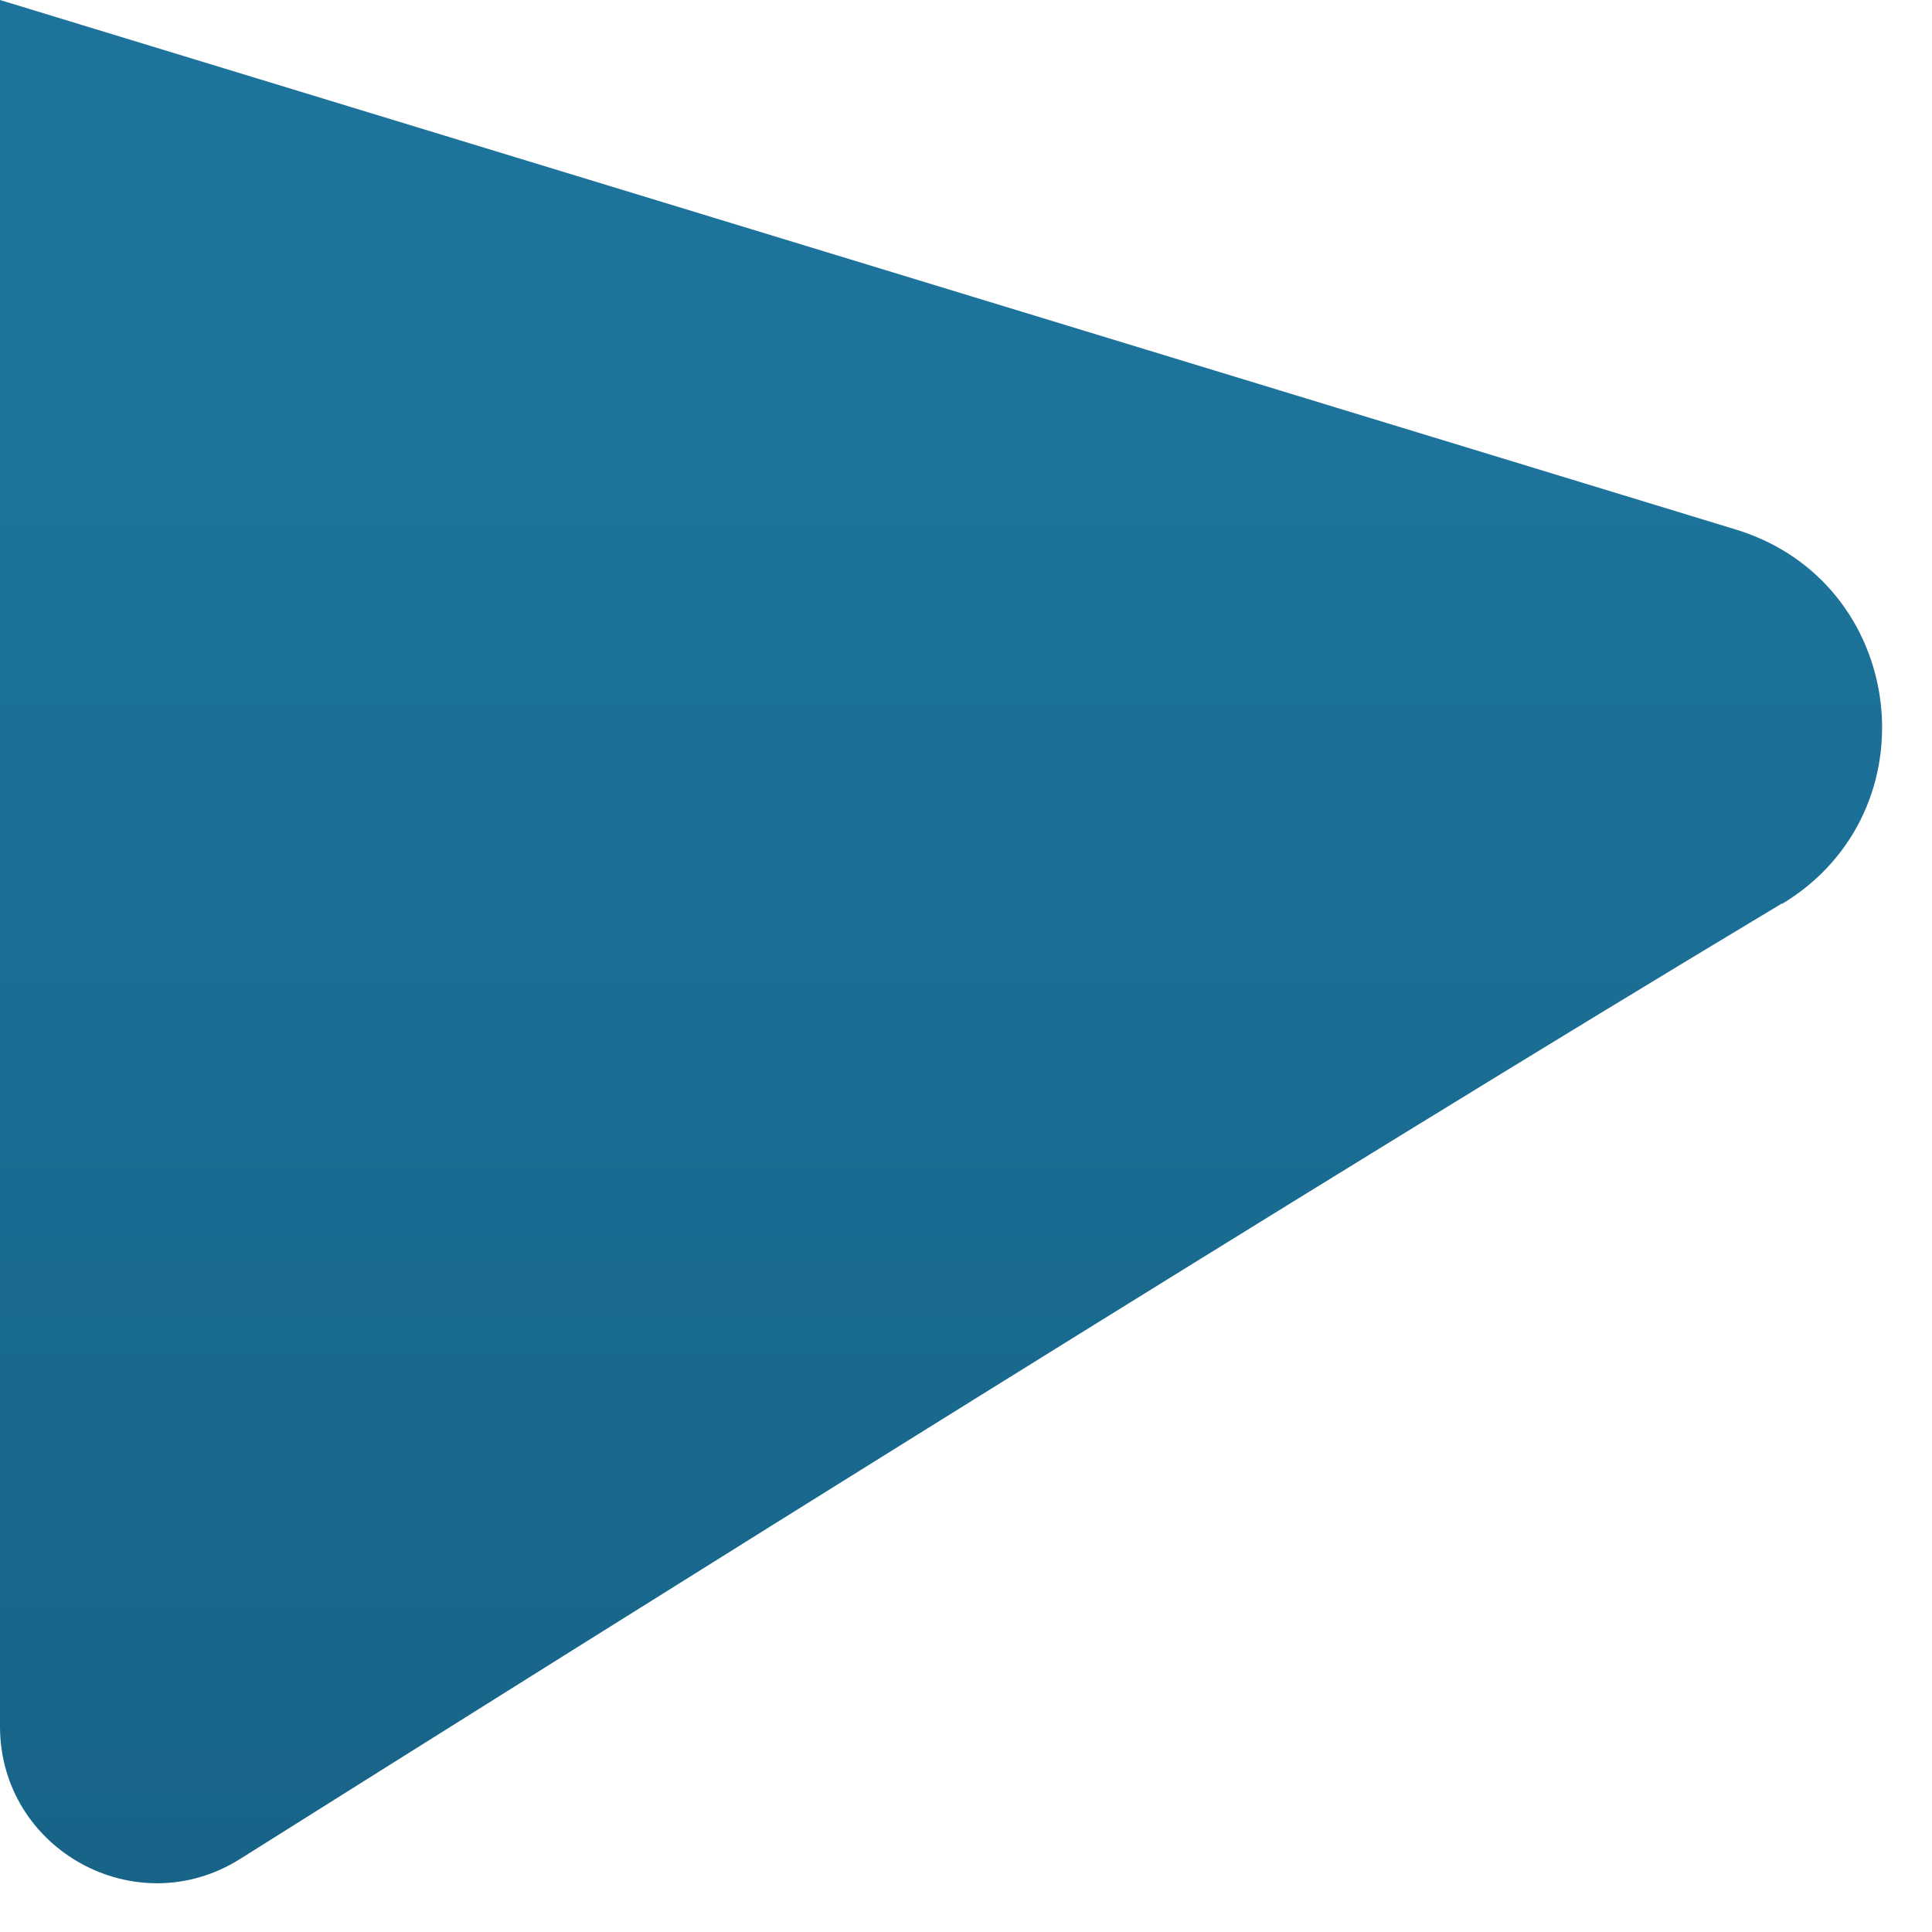
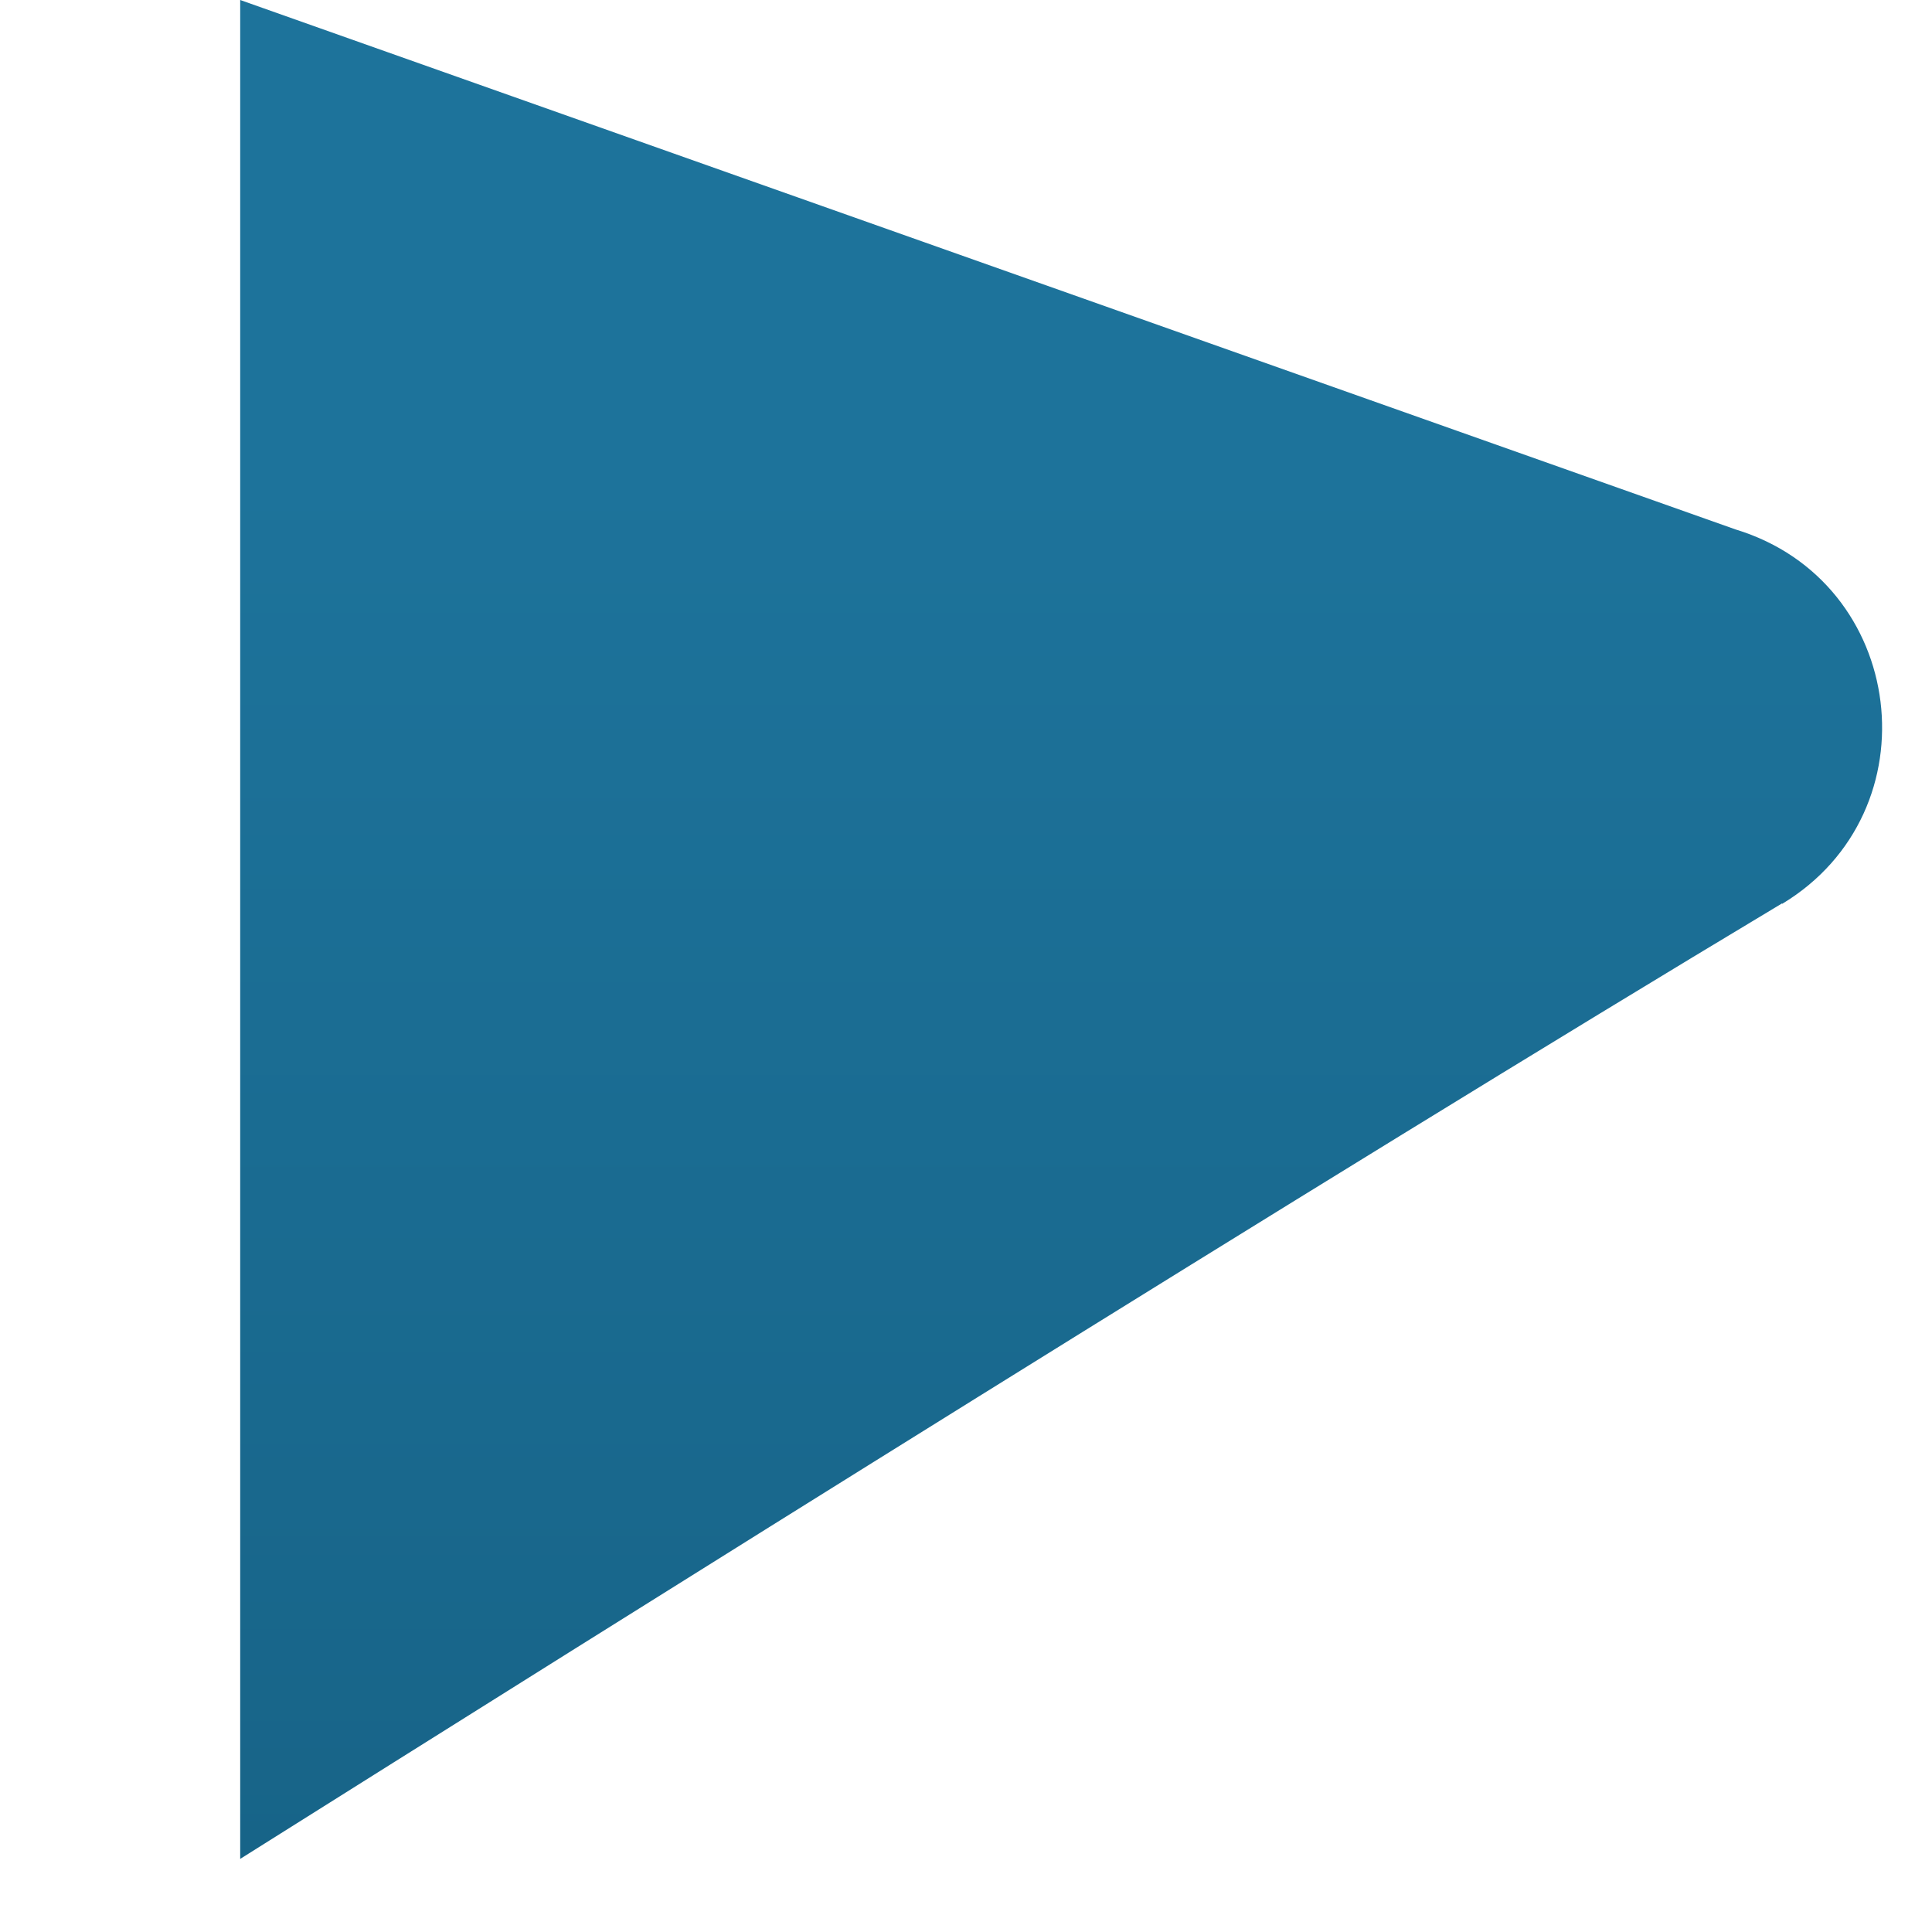
<svg xmlns="http://www.w3.org/2000/svg" width="37" height="37" viewBox="0 0 37 37" fill="none">
-   <path d="M34.13 17.3C25.36 22.56 11.69 31.14 4.6 35.6C2.6 36.86 0 35.42 0 33.06V0L33.24 10.14C36.52 11.14 37.06 15.54 34.13 17.31V17.3Z" fill="url(#paint0_linear_485_2805)" />
+   <path d="M34.13 17.3C25.36 22.56 11.69 31.14 4.6 35.6V0L33.24 10.14C36.52 11.14 37.06 15.54 34.13 17.31V17.3Z" fill="url(#paint0_linear_485_2805)" />
  <defs>
    <linearGradient id="paint0_linear_485_2805" x1="18.03" y1="55.08" x2="18.03" y2="9.08" gradientUnits="userSpaceOnUse">
      <stop stop-color="#13597A" />
      <stop offset="1" stop-color="#1D739B" />
    </linearGradient>
  </defs>
</svg>